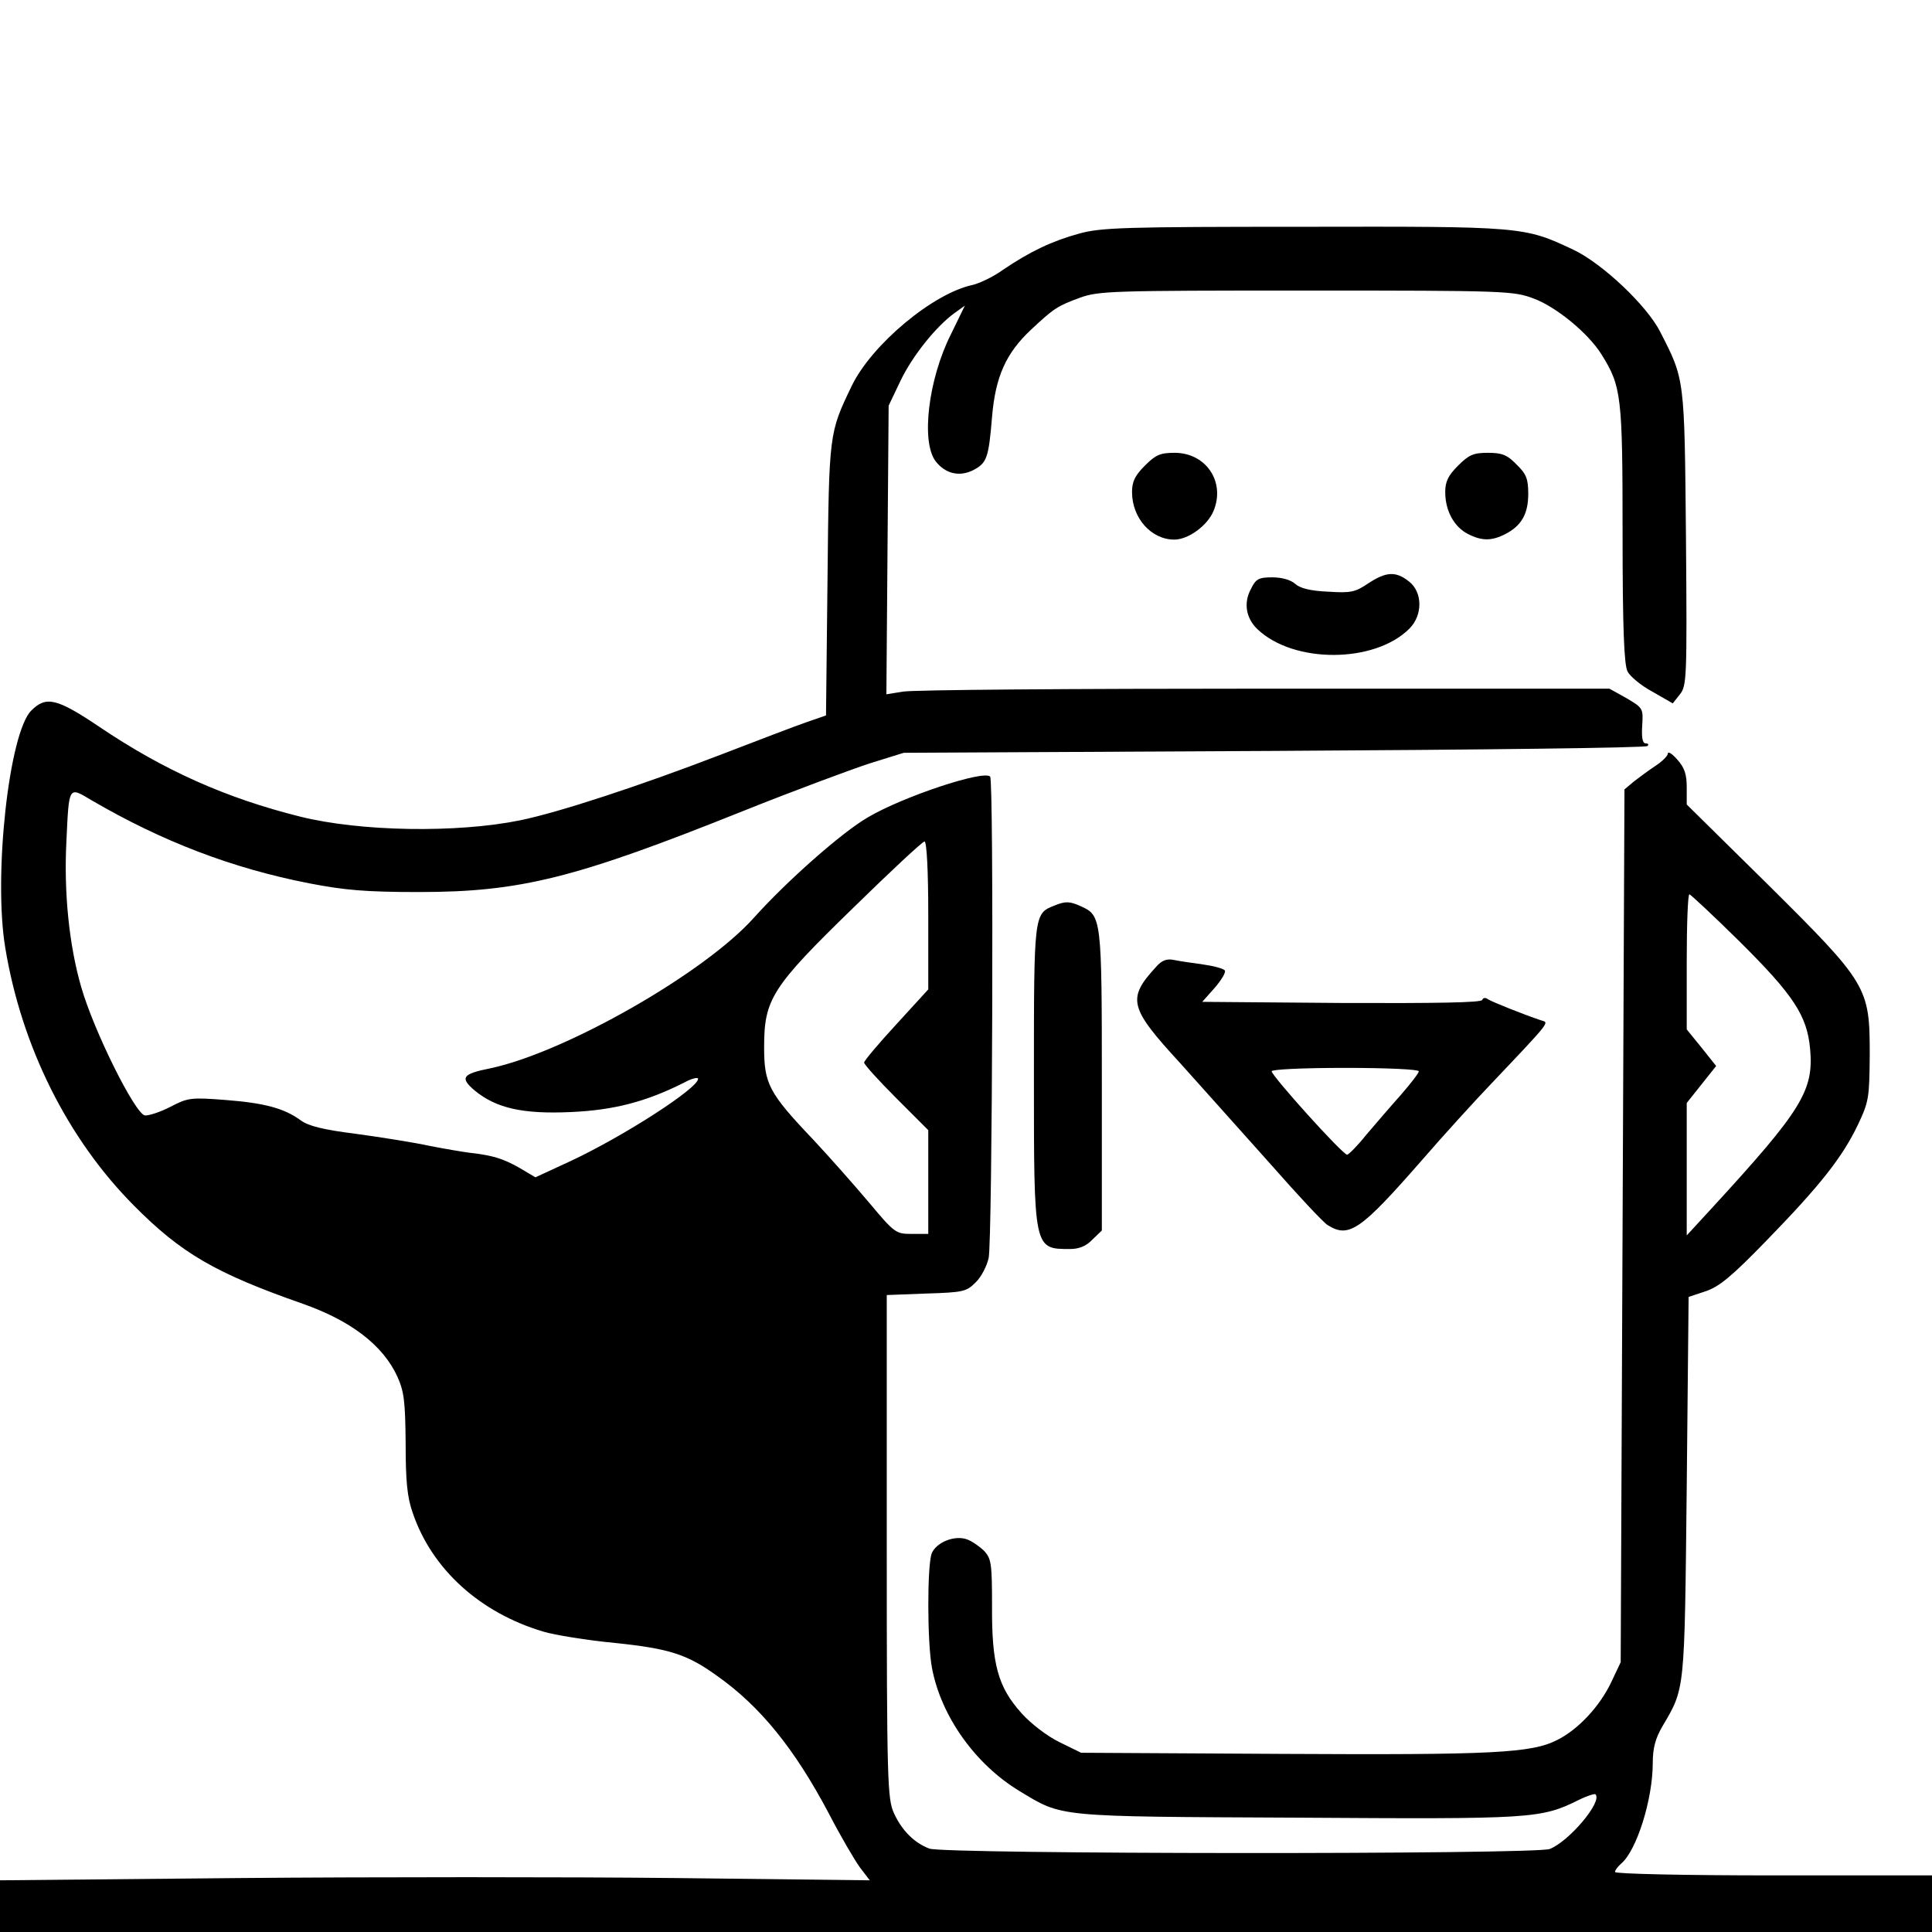
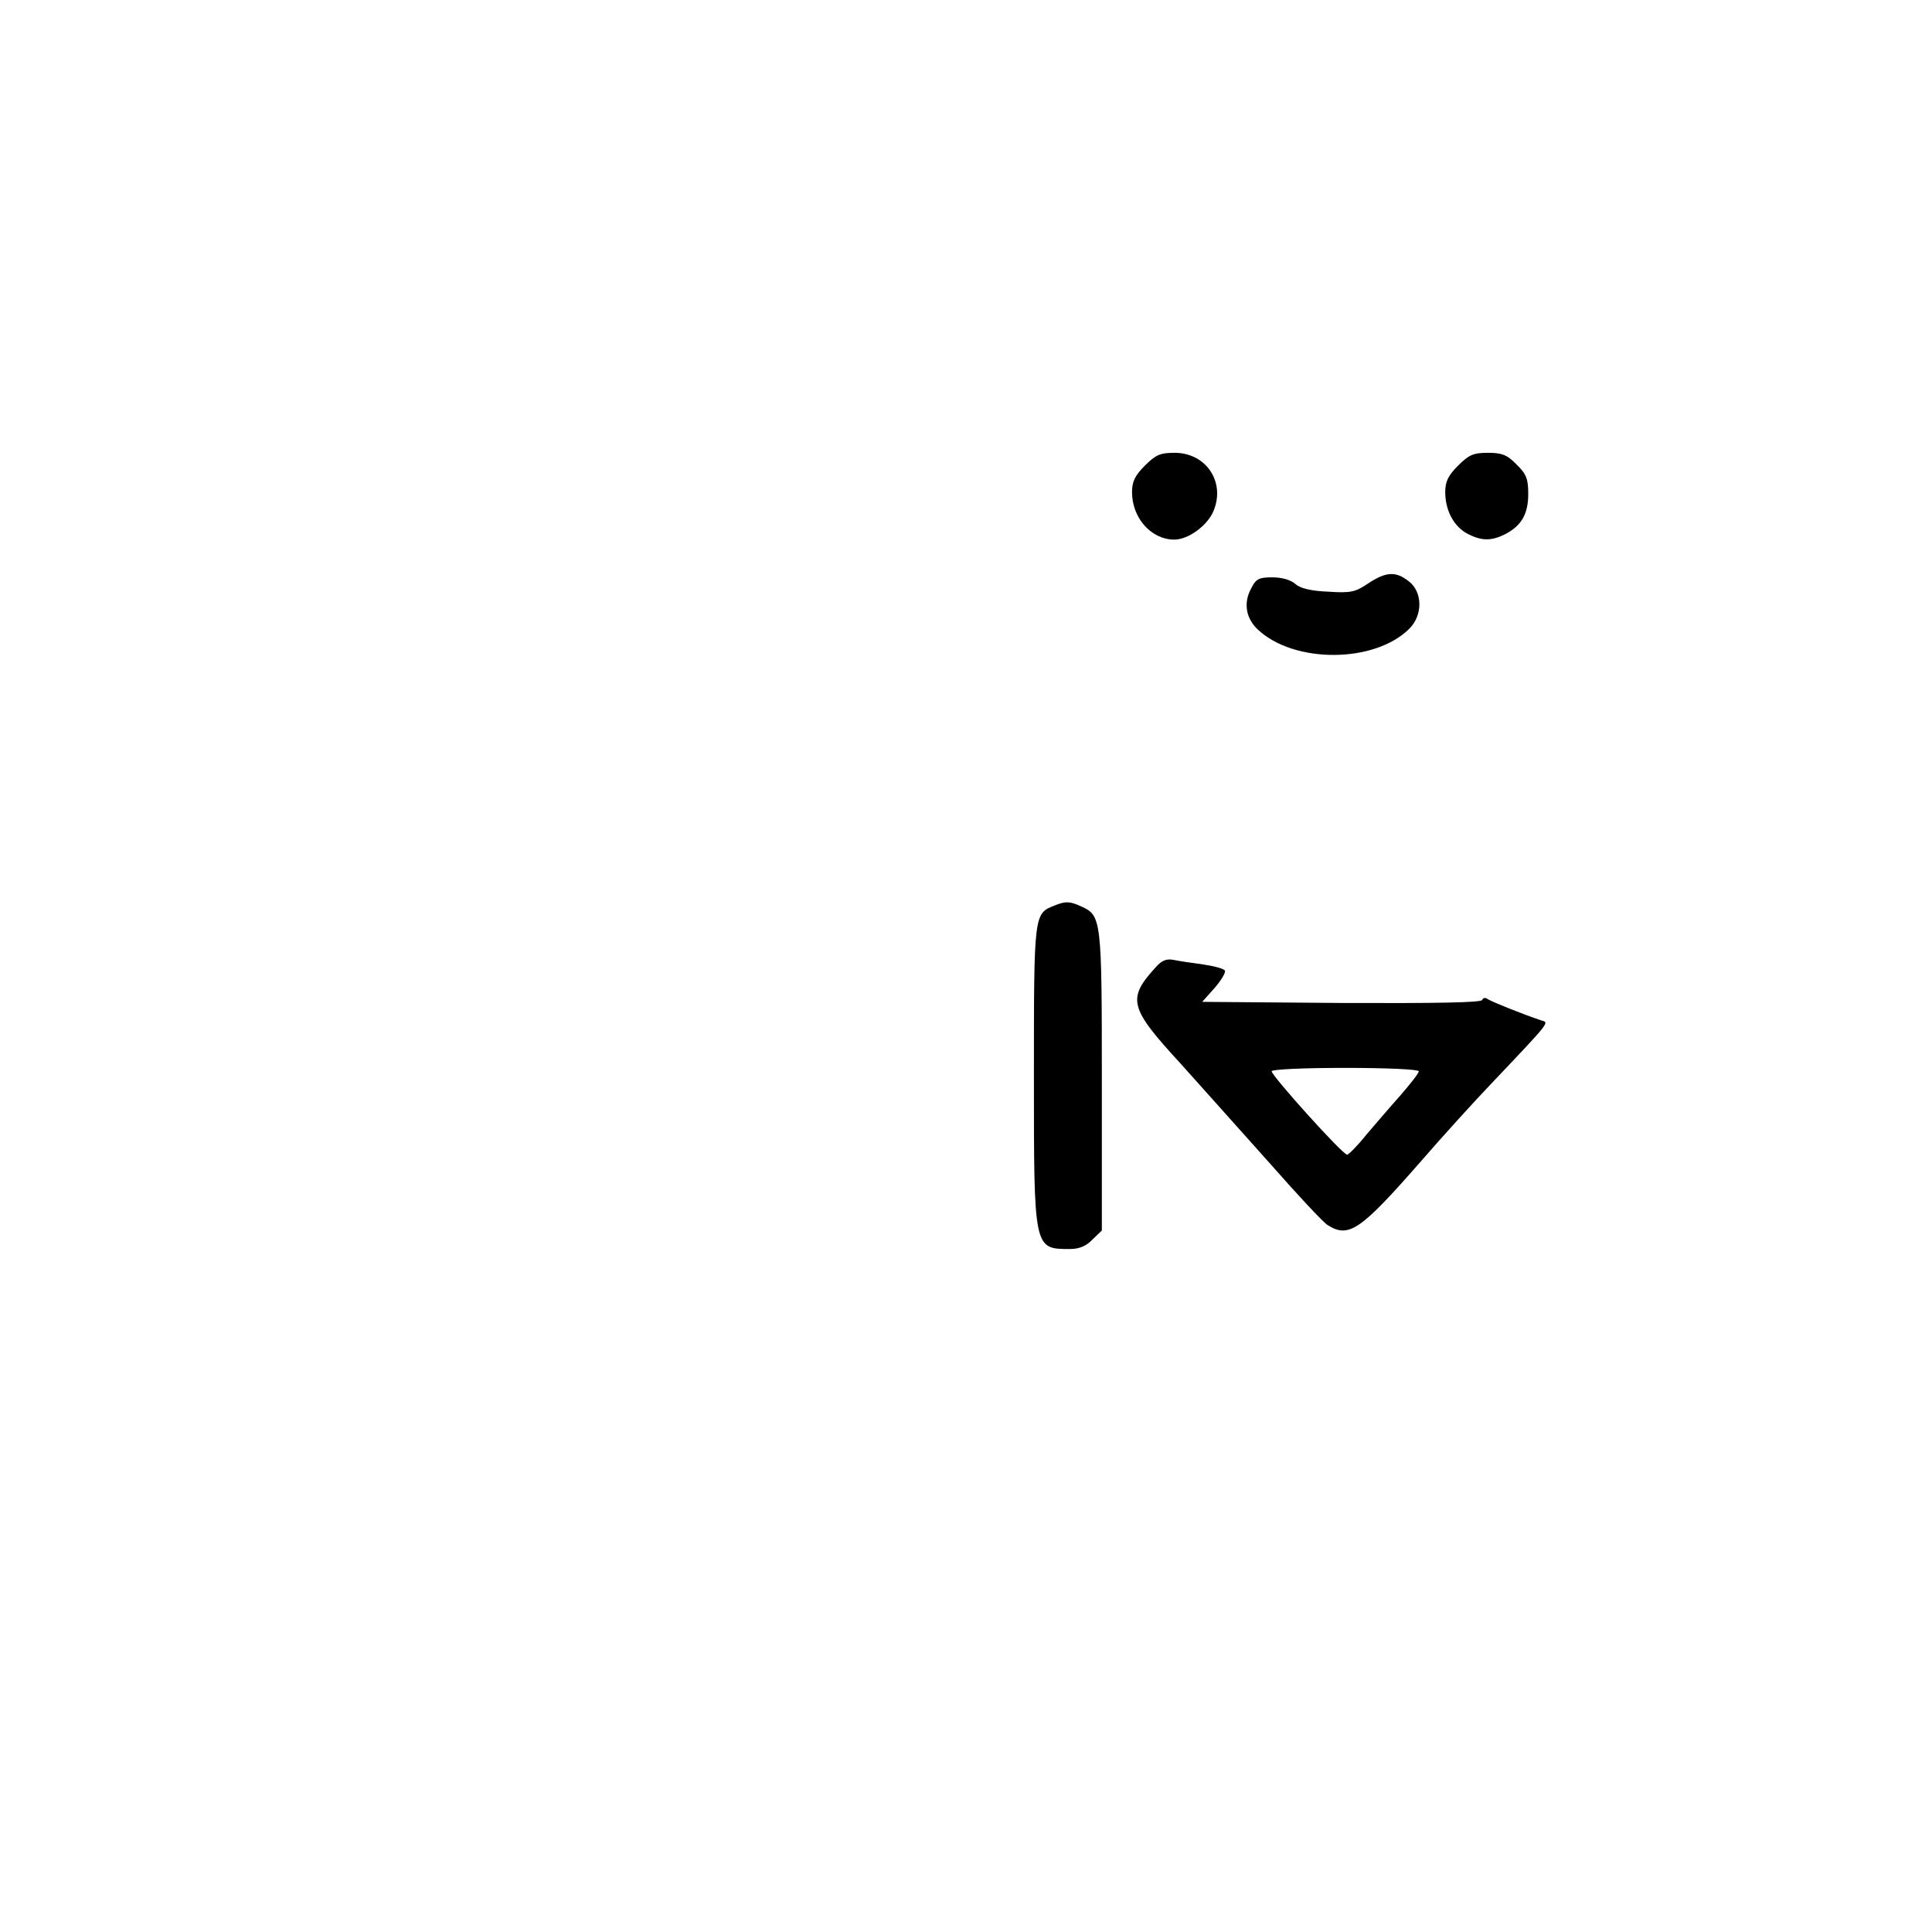
<svg xmlns="http://www.w3.org/2000/svg" version="1.0" width="512pt" height="512pt" viewBox="0 0 512 512" preserveAspectRatio="xMidYMid meet">
  <g transform="translate(0,512) scale(0.1,-0.1)" fill="#000000" stroke="none">
-     <path d="M2860 4501 c-73 -20 -131 -48 -202 -96 -26 -19 -63 -36 -80 -40 -105 -22 -268 -158 -321 -268 -60 -125 -60 -123 -64 -512 l-4 -361 -52 -18 c-29 -10 -131 -49 -227 -86 -213 -82 -429 -153 -532 -174 -167 -34 -423 -30 -583 10 -196 49 -360 122 -532 238 -113 76 -141 82 -180 43 -59 -58 -101 -438 -69 -629 43 -261 165 -506 341 -683 126 -127 216 -179 447 -260 128 -45 213 -110 251 -193 18 -40 21 -66 22 -177 0 -100 4 -143 19 -185 51 -149 178 -264 346 -314 30 -9 116 -23 190 -30 144 -15 191 -30 270 -87 115 -81 206 -194 296 -364 31 -60 69 -125 83 -144 l26 -34 -516 6 c-284 3 -803 3 -1153 0 l-636 -6 0 -69 0 -68 2560 0 2560 0 0 75 0 75 -420 0 c-234 0 -420 4 -420 9 0 5 7 14 16 22 41 34 84 170 84 267 0 39 7 65 25 96 61 104 59 87 65 635 l5 504 45 15 c36 12 69 39 163 136 142 146 200 220 241 306 29 61 30 72 31 185 0 179 -5 188 -271 452 l-214 211 0 46 c0 34 -6 52 -25 73 -13 15 -25 23 -25 16 0 -6 -15 -21 -32 -32 -18 -12 -44 -31 -58 -42 l-25 -21 -5 -1157 -5 -1156 -26 -55 c-30 -62 -86 -123 -142 -151 -68 -35 -170 -40 -727 -37 l-535 3 -57 28 c-33 16 -76 49 -101 77 -62 69 -79 129 -78 284 0 111 -2 125 -20 145 -12 12 -32 26 -45 31 -33 13 -83 -7 -95 -37 -12 -33 -12 -237 1 -304 24 -127 114 -254 231 -325 116 -70 91 -68 737 -71 624 -4 645 -3 746 47 22 11 42 17 44 15 20 -19 -70 -125 -121 -145 -40 -15 -1604 -14 -1644 1 -40 15 -73 48 -94 94 -17 38 -19 80 -19 707 l0 666 105 4 c97 3 106 5 130 29 15 14 30 43 35 65 10 42 14 1267 4 1276 -17 18 -231 -53 -324 -108 -69 -40 -214 -168 -302 -266 -131 -147 -500 -357 -698 -399 -75 -15 -82 -25 -42 -59 57 -47 128 -63 256 -57 112 5 198 27 299 78 20 11 37 15 37 10 0 -25 -197 -152 -338 -218 l-93 -43 -44 26 c-43 24 -69 32 -130 39 -16 2 -64 10 -105 18 -41 9 -129 23 -195 32 -88 11 -128 21 -148 36 -44 32 -96 46 -200 54 -91 7 -99 6 -145 -18 -27 -14 -58 -24 -68 -23 -26 4 -136 225 -169 341 -32 111 -46 250 -39 386 7 148 5 145 67 108 187 -109 372 -180 577 -220 93 -18 149 -23 290 -23 270 0 416 37 860 215 135 54 286 110 335 126 l90 28 982 5 c540 3 985 8 989 13 4 4 2 7 -5 7 -8 0 -11 15 -9 47 3 46 2 47 -42 73 l-45 25 -915 0 c-503 0 -934 -3 -958 -8 l-43 -7 3 382 3 383 31 65 c32 67 94 144 143 180 l28 20 -37 -76 c-60 -119 -80 -286 -40 -337 26 -33 63 -41 99 -23 36 19 41 31 50 141 9 107 37 169 103 231 61 57 70 63 130 85 50 18 83 19 600 19 528 0 549 -1 602 -21 60 -22 145 -92 180 -148 53 -85 56 -109 56 -475 0 -251 4 -347 13 -365 6 -13 36 -38 66 -54 l54 -31 19 24 c18 23 19 41 16 414 -4 426 -3 419 -68 546 -35 70 -154 182 -230 218 -131 62 -135 62 -716 61 -474 0 -536 -2 -594 -18z m-400 -1807 l0 -196 -85 -93 c-47 -51 -85 -96 -85 -101 0 -5 38 -47 85 -94 l85 -85 0 -137 0 -138 -43 0 c-43 0 -46 2 -113 82 -38 45 -105 121 -149 168 -118 124 -130 148 -130 245 0 127 20 159 236 369 99 97 184 176 189 176 6 0 10 -78 10 -196z m2151 -70 c143 -142 178 -196 186 -284 10 -110 -22 -162 -258 -419 l-69 -75 0 176 0 175 39 49 39 49 -39 49 -39 48 0 179 c0 99 3 179 7 179 3 0 64 -57 134 -126z" />
    <path d="M3034 3886 c-26 -26 -34 -42 -34 -70 0 -69 51 -126 112 -126 37 0 88 37 104 76 32 77 -20 154 -103 154 -38 0 -50 -5 -79 -34z" />
    <path d="M3864 3886 c-26 -26 -34 -42 -34 -70 0 -49 23 -92 60 -111 37 -19 63 -19 100 0 42 22 60 53 60 106 0 40 -5 53 -31 78 -25 26 -39 31 -76 31 -38 0 -50 -5 -79 -34z" />
    <path d="M3626 3574 c-34 -23 -46 -26 -106 -22 -47 2 -75 9 -88 21 -11 10 -35 17 -60 17 -36 0 -44 -4 -57 -31 -20 -37 -13 -78 18 -107 96 -91 310 -90 402 2 36 36 35 97 -1 125 -35 28 -61 26 -108 -5z" />
    <path d="M2794 2720 c-54 -21 -54 -23 -54 -448 0 -465 -1 -462 96 -462 24 0 43 8 59 25 l25 24 0 396 c0 430 -1 439 -55 463 -30 14 -42 14 -71 2z" />
    <path d="M3064 2558 c-78 -85 -72 -108 65 -257 58 -65 165 -184 238 -266 73 -83 141 -156 152 -162 56 -35 87 -13 248 171 58 67 140 157 182 201 166 175 156 164 135 171 -48 16 -130 49 -141 56 -6 5 -13 4 -15 -2 -2 -7 -120 -9 -372 -8 l-370 3 33 37 c18 21 30 41 27 46 -3 5 -29 12 -57 16 -29 4 -64 9 -78 12 -19 4 -32 -1 -47 -18z m696 -277 c0 -5 -22 -33 -48 -63 -26 -29 -67 -77 -91 -105 -23 -29 -47 -53 -51 -53 -12 0 -200 209 -200 221 0 5 82 9 195 9 112 0 195 -4 195 -9z" />
  </g>
</svg>